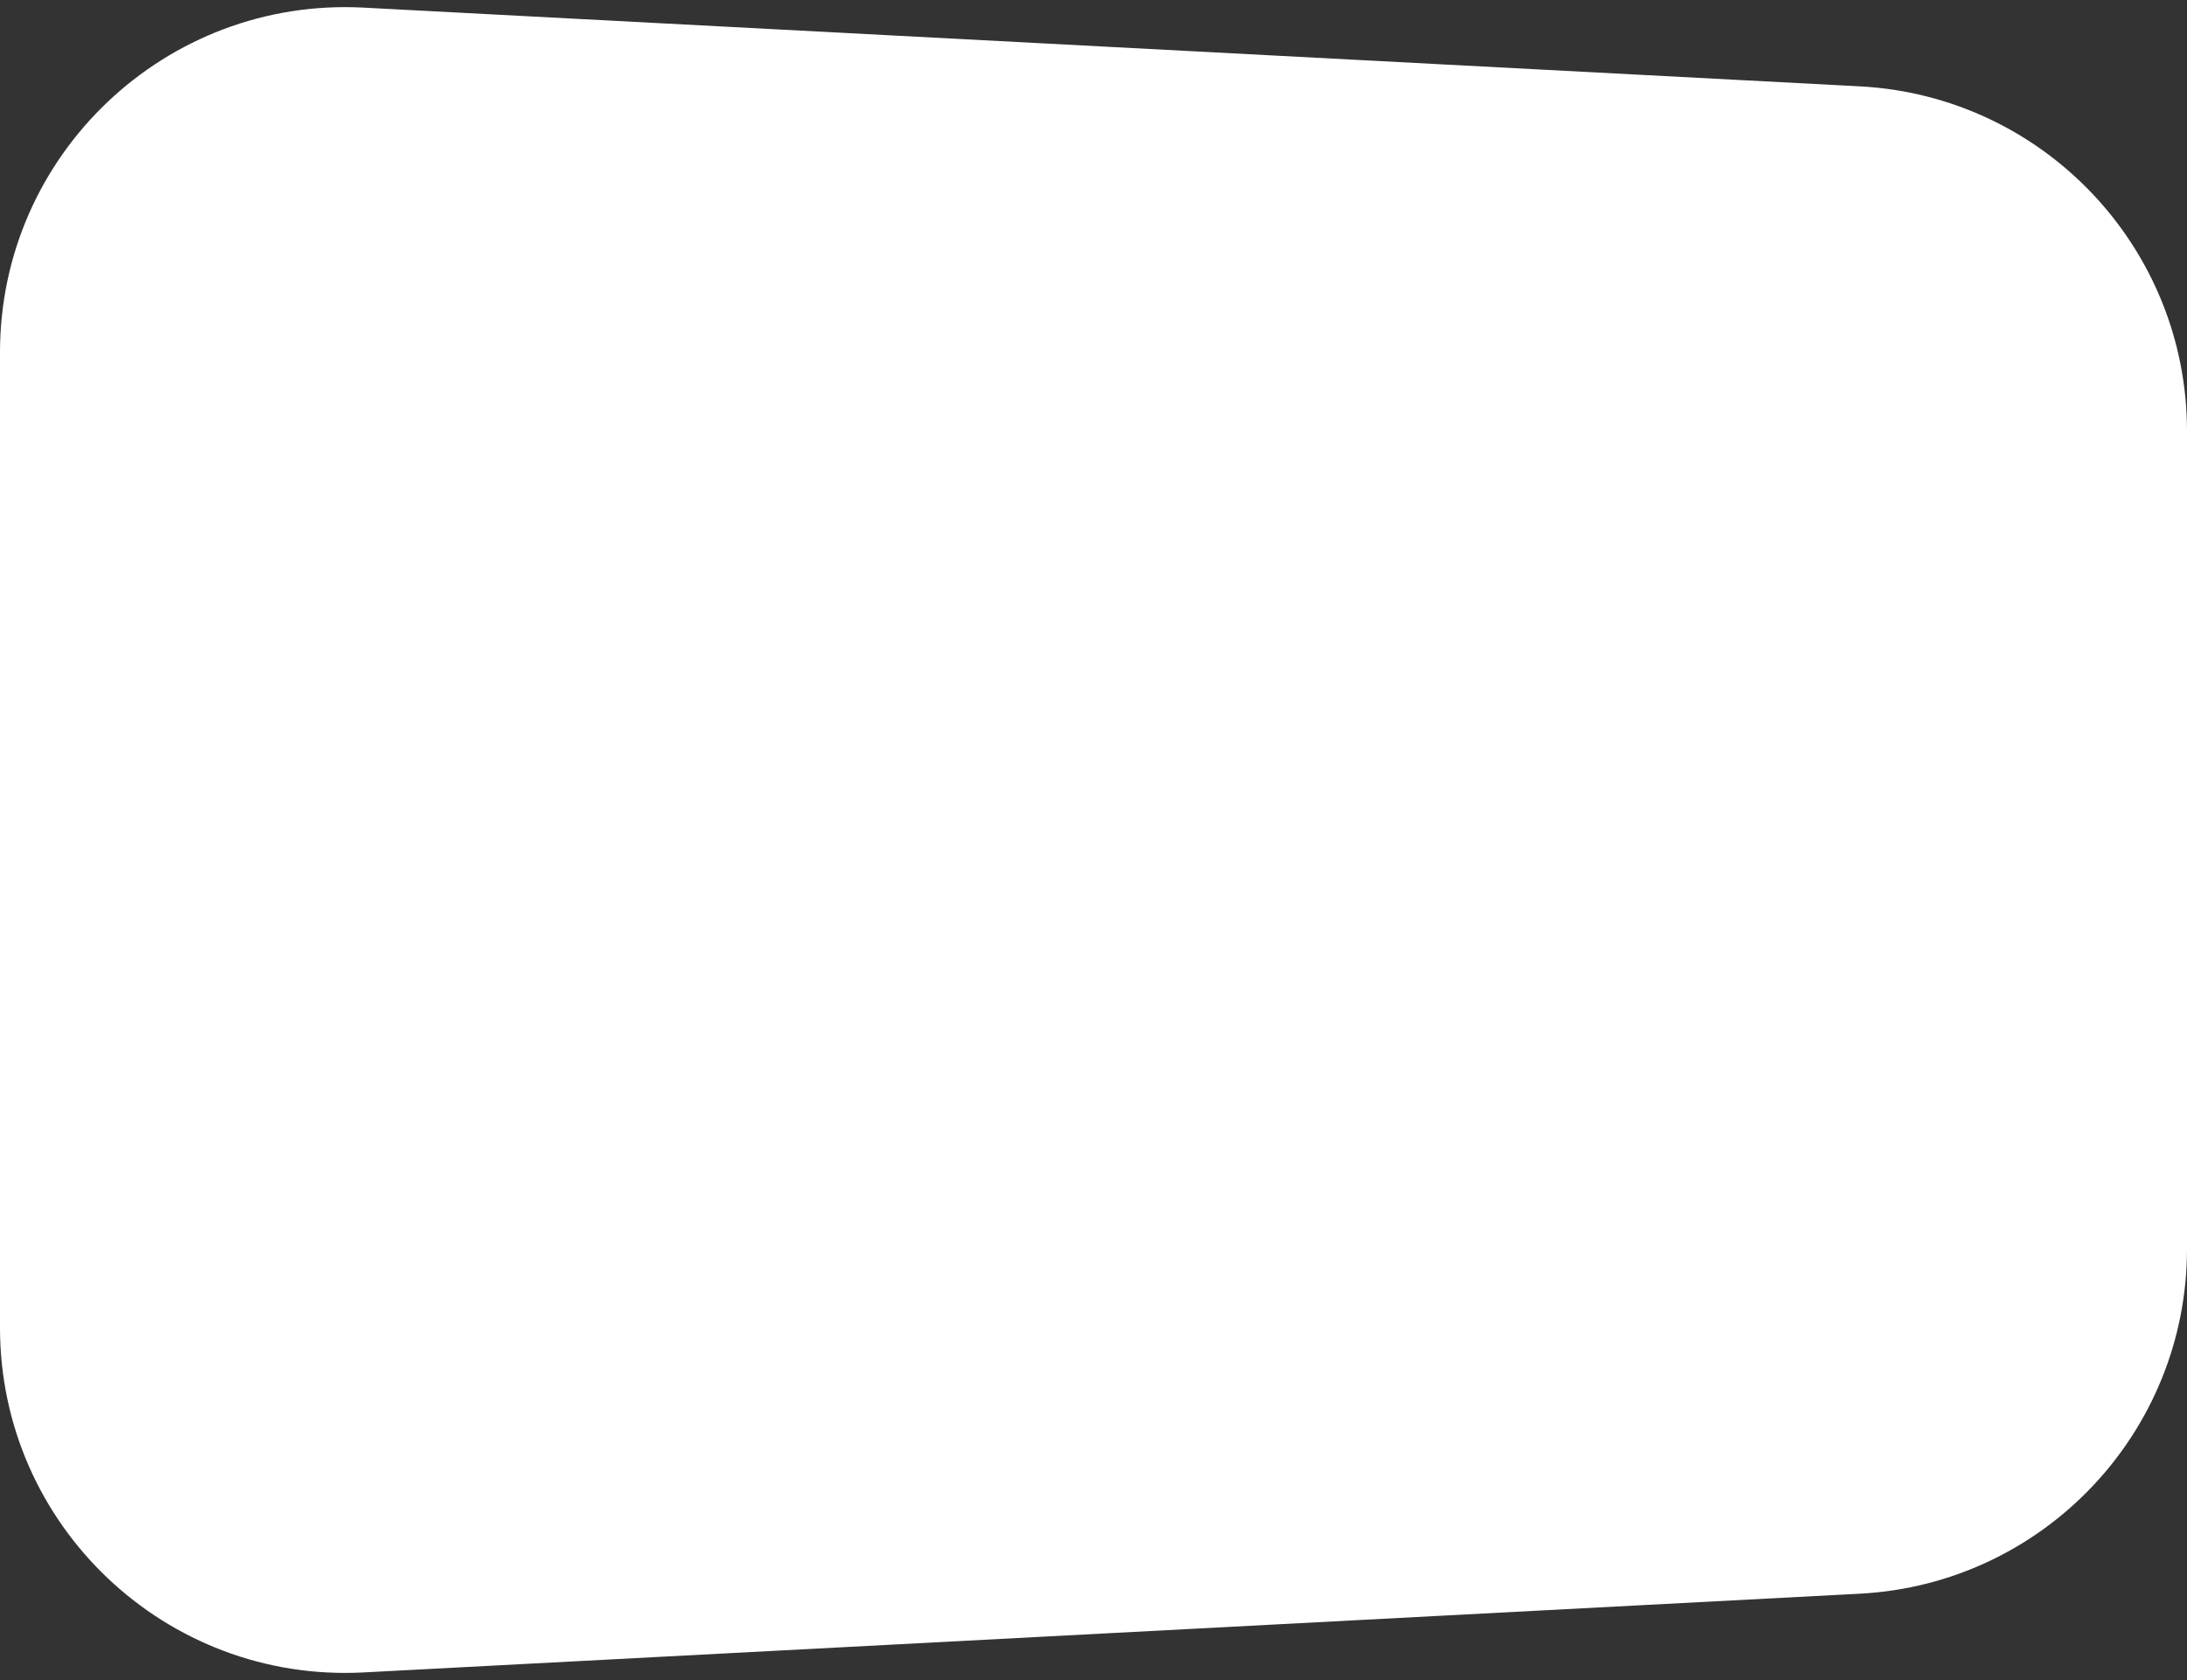
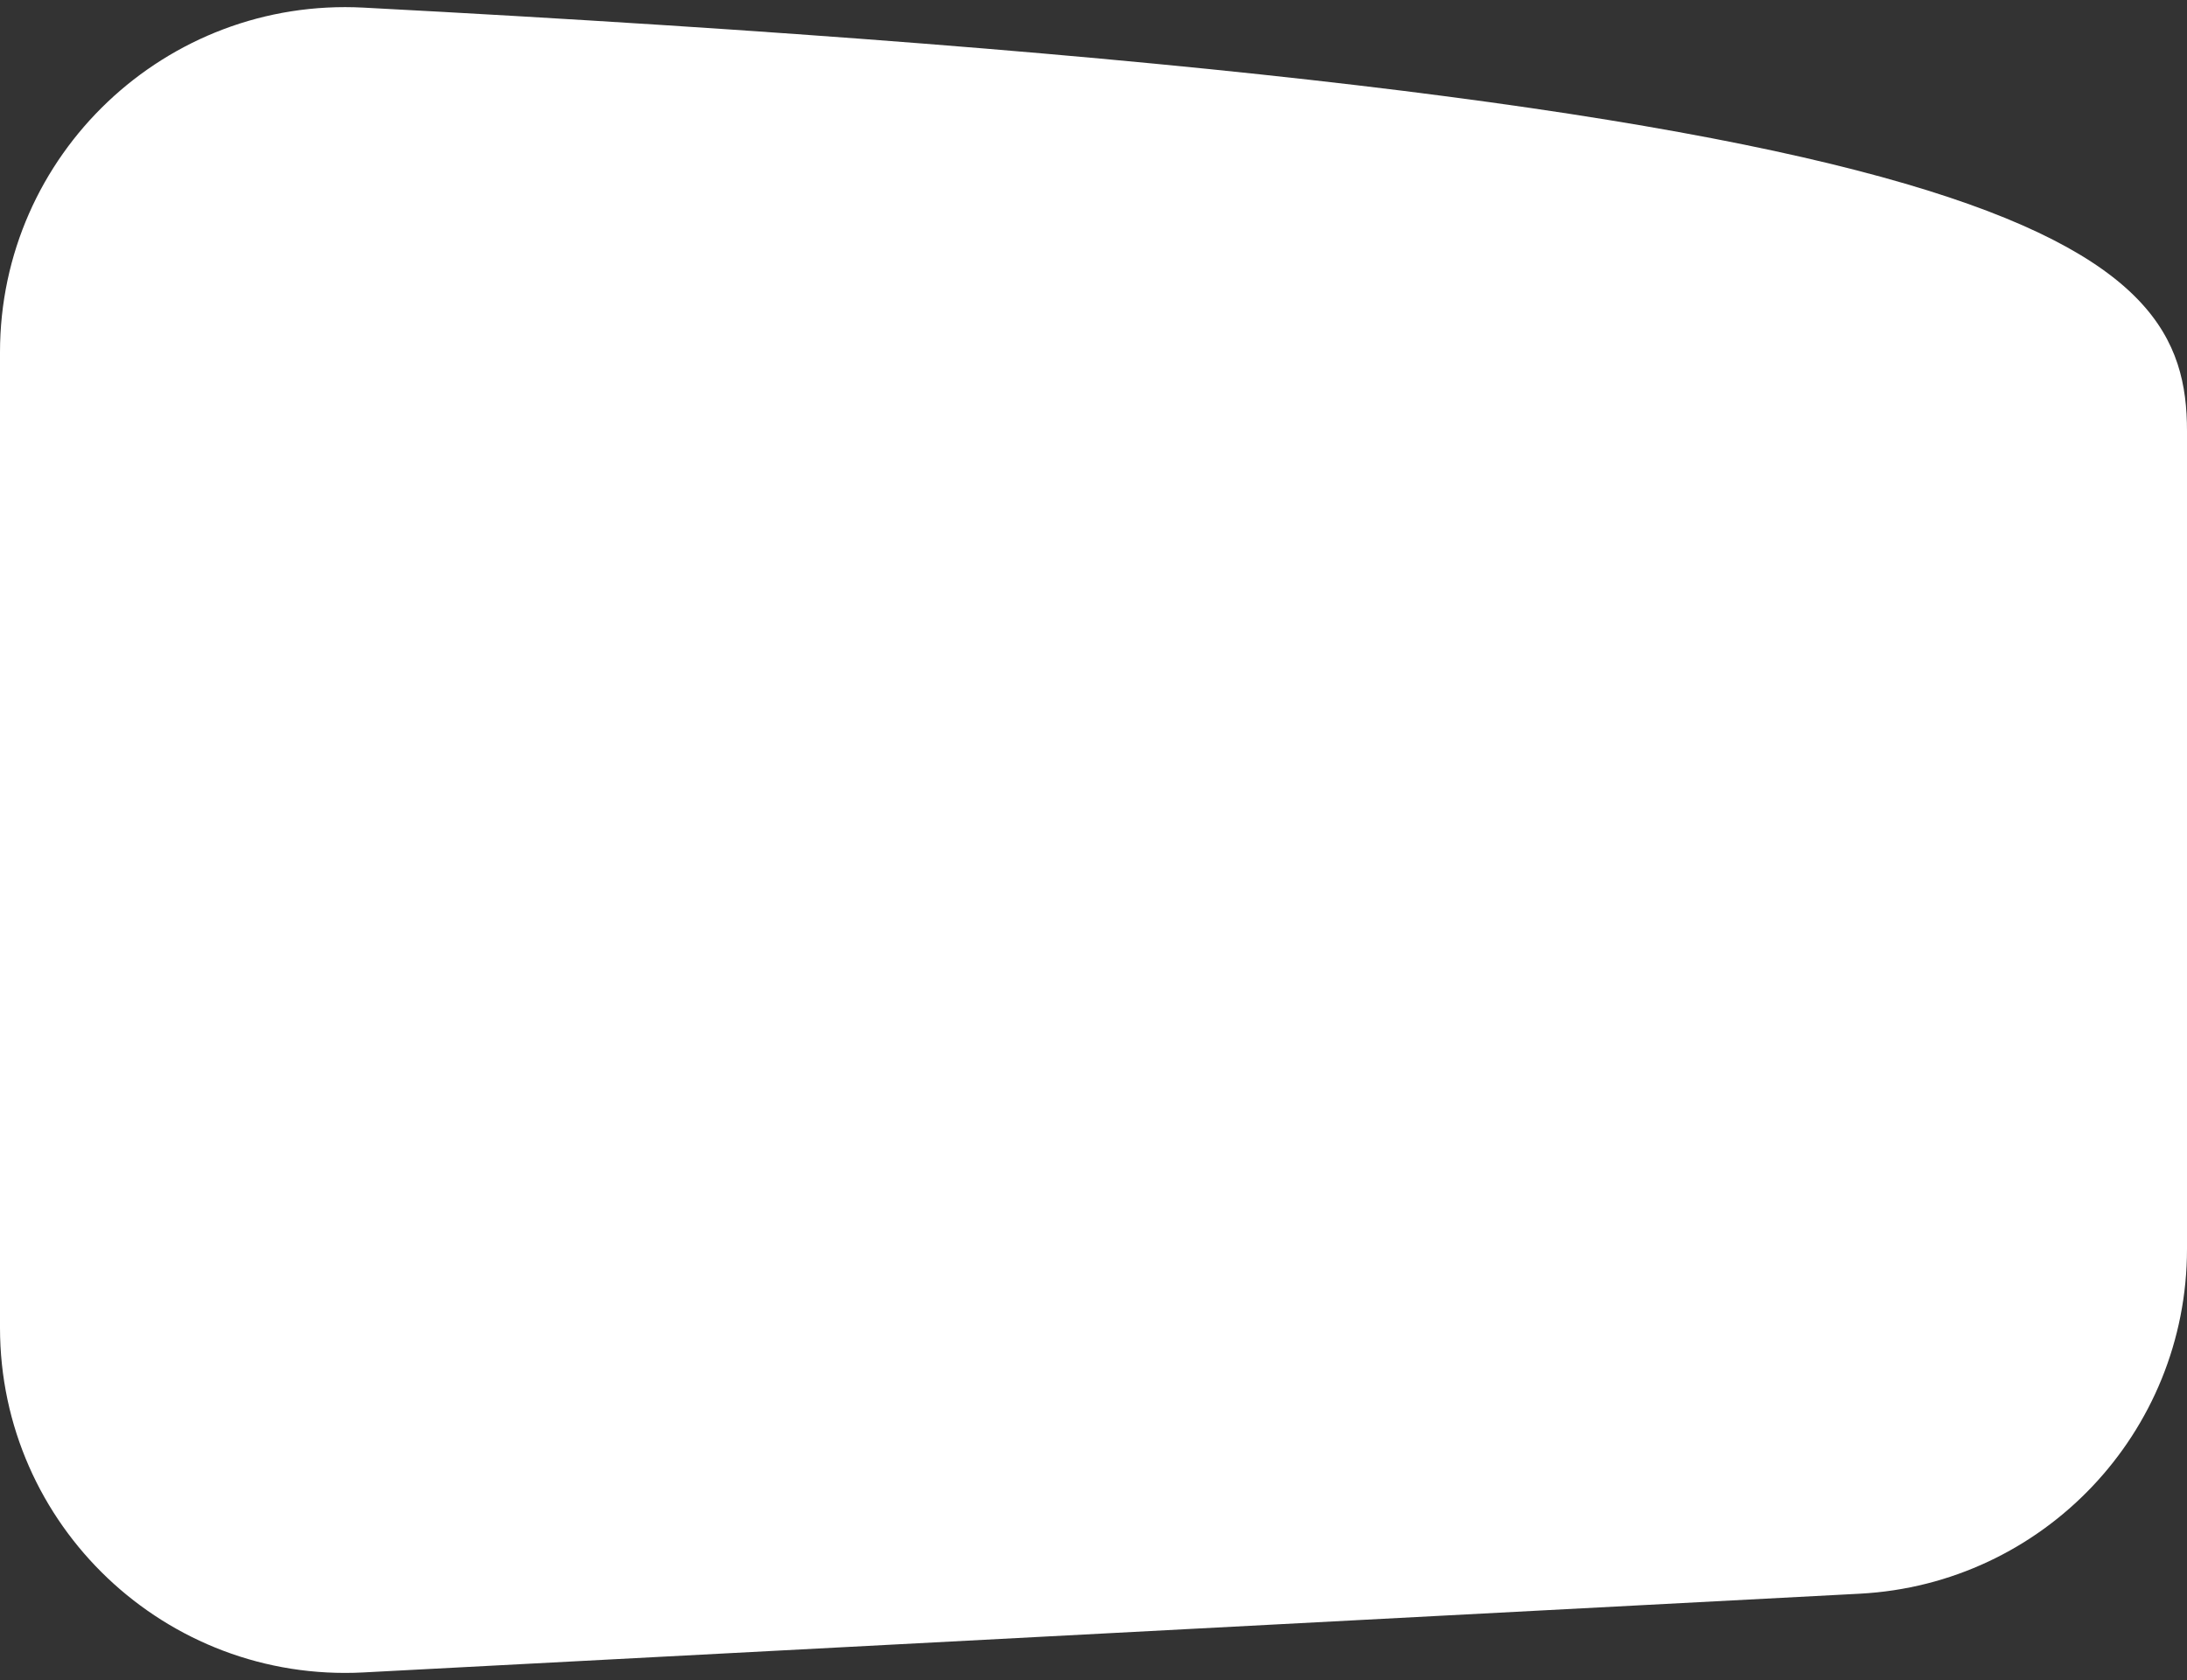
<svg xmlns="http://www.w3.org/2000/svg" width="190" height="146" viewBox="0 0 190 146" fill="none">
  <rect x="0" y="0" width="190" height="146" fill="#333333" stroke="none" />
-   <path d="M190 108.537C190 124.493 177.511 137.657 161.577 138.496L31.577 145.338C14.412 146.241 0 132.568 0 115.38V30.62C0 13.432 14.412 -0.241 31.577 0.662L161.577 7.504C177.511 8.343 190 21.507 190 37.463V108.537Z" fill="white" />
+   <path d="M190 108.537C190 124.493 177.511 137.657 161.577 138.496L31.577 145.338C14.412 146.241 0 132.568 0 115.38V30.62C0 13.432 14.412 -0.241 31.577 0.662C177.511 8.343 190 21.507 190 37.463V108.537Z" fill="white" />
</svg>